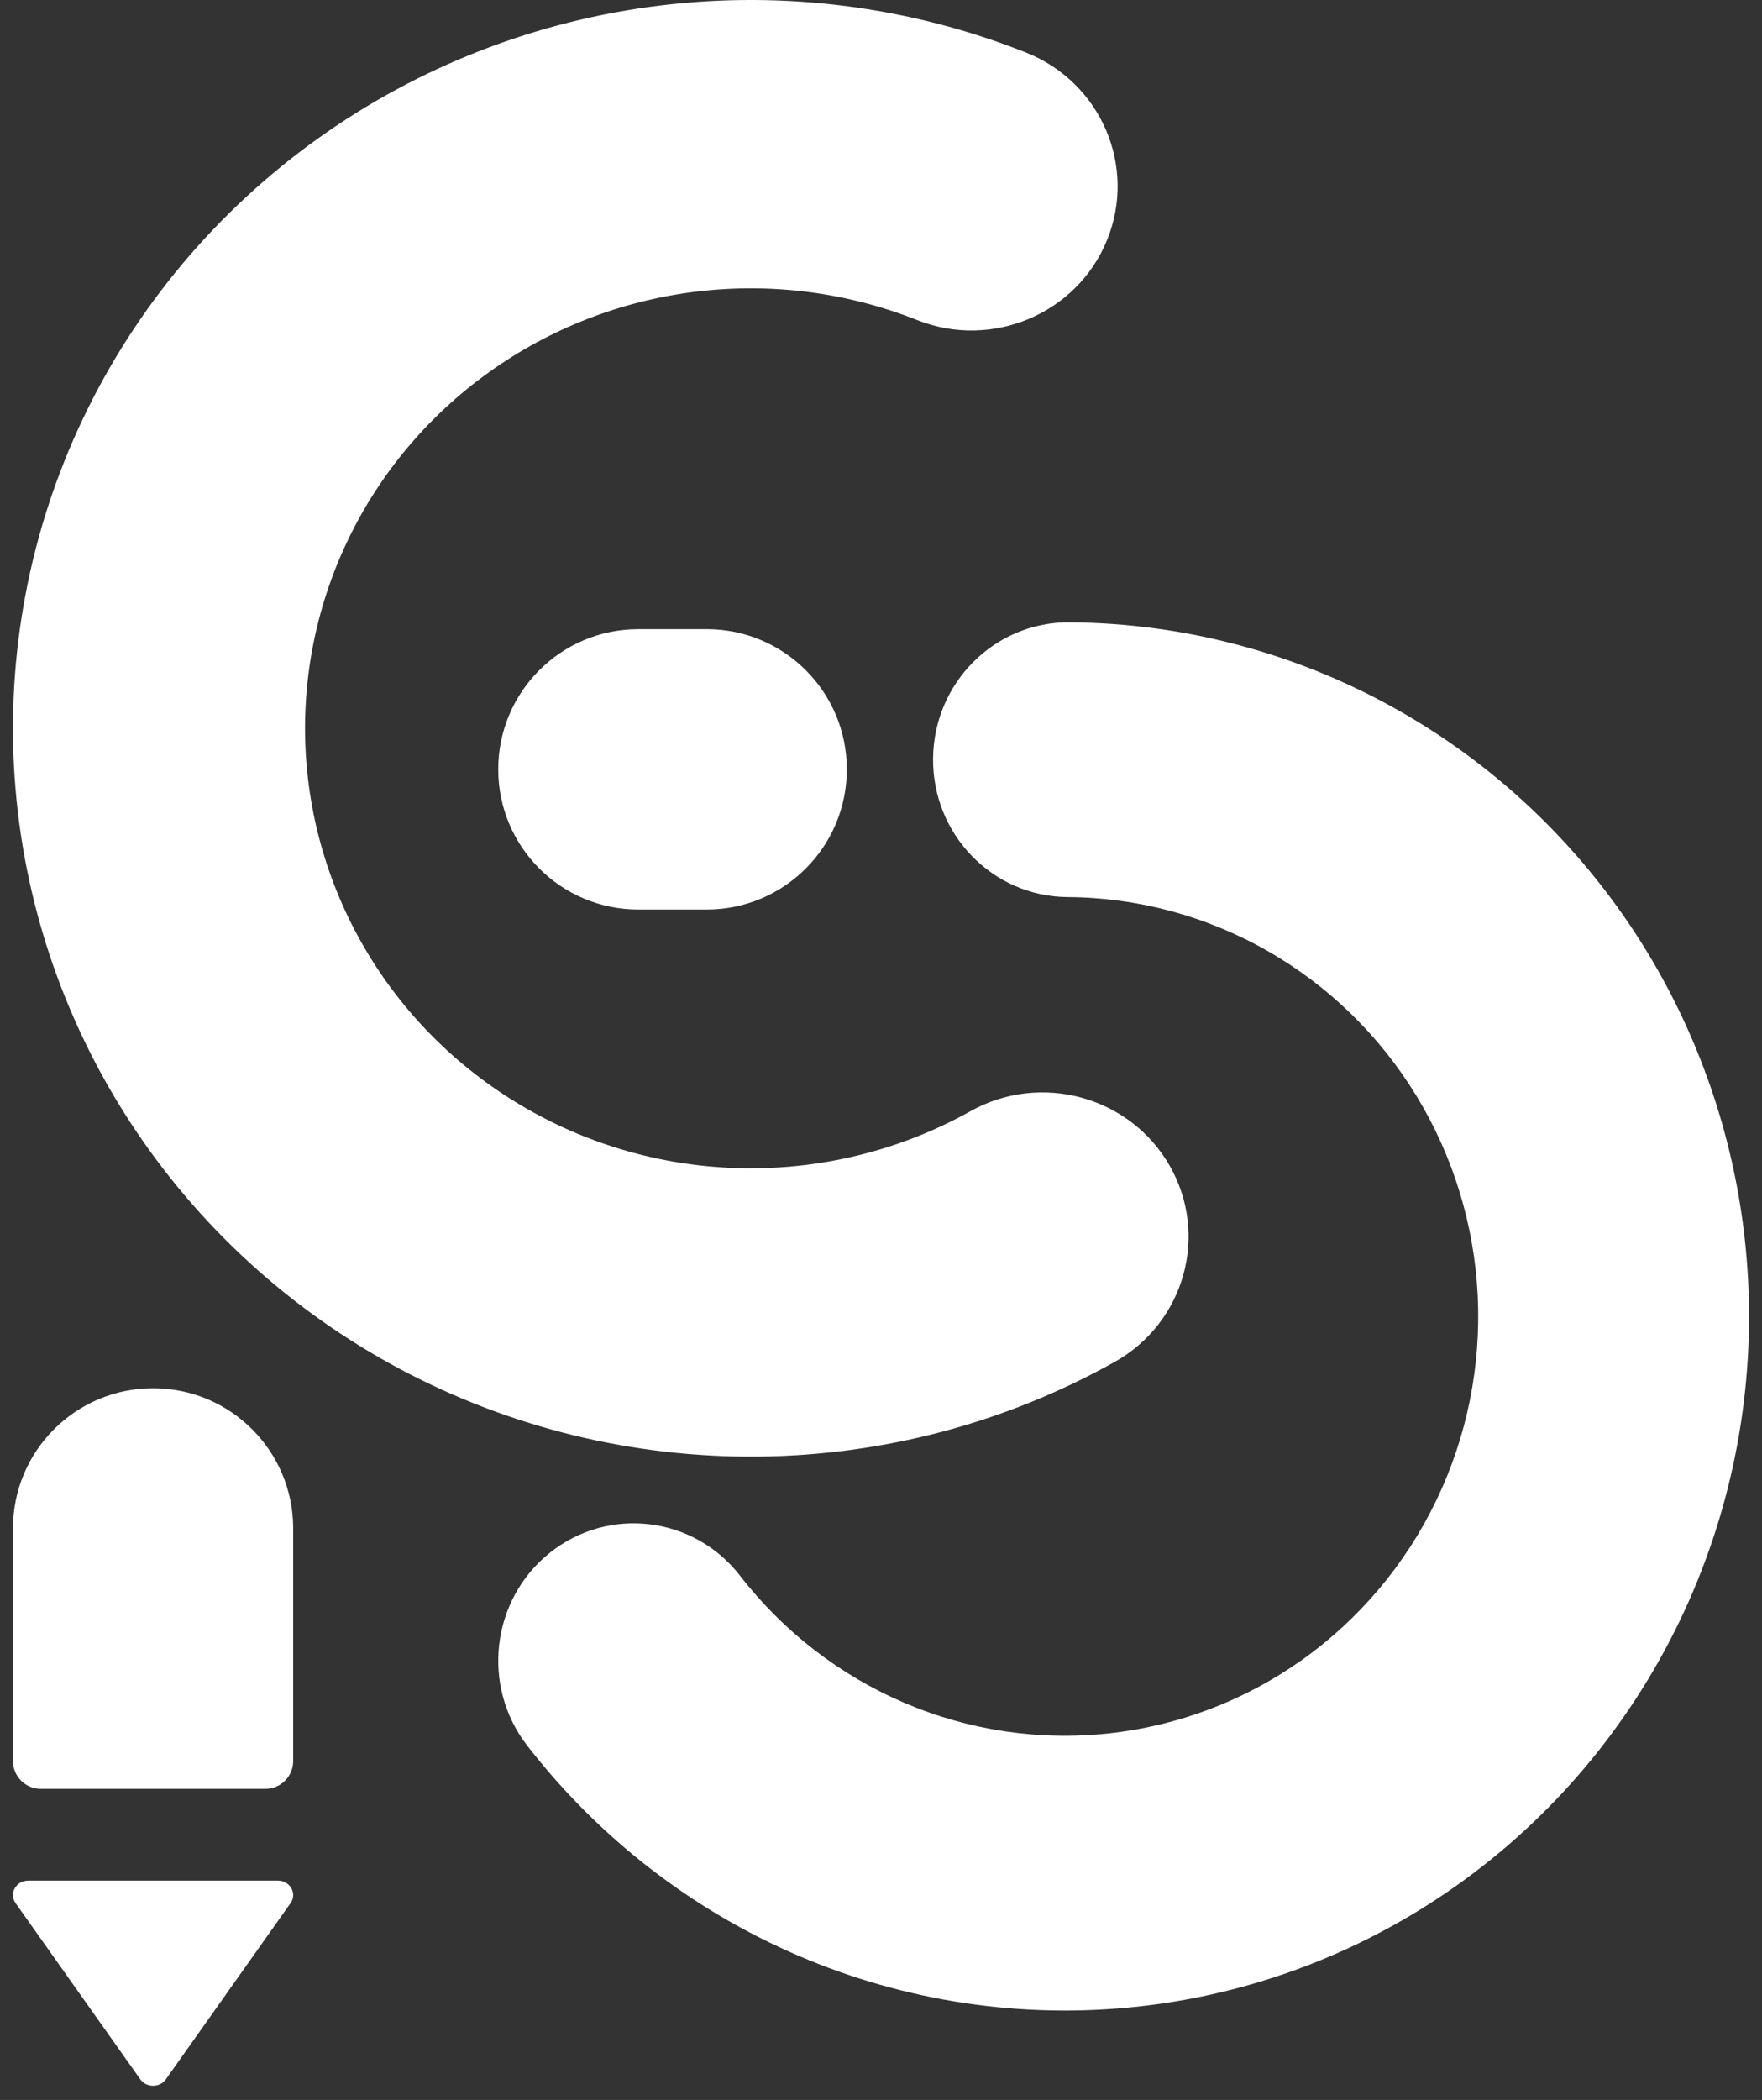
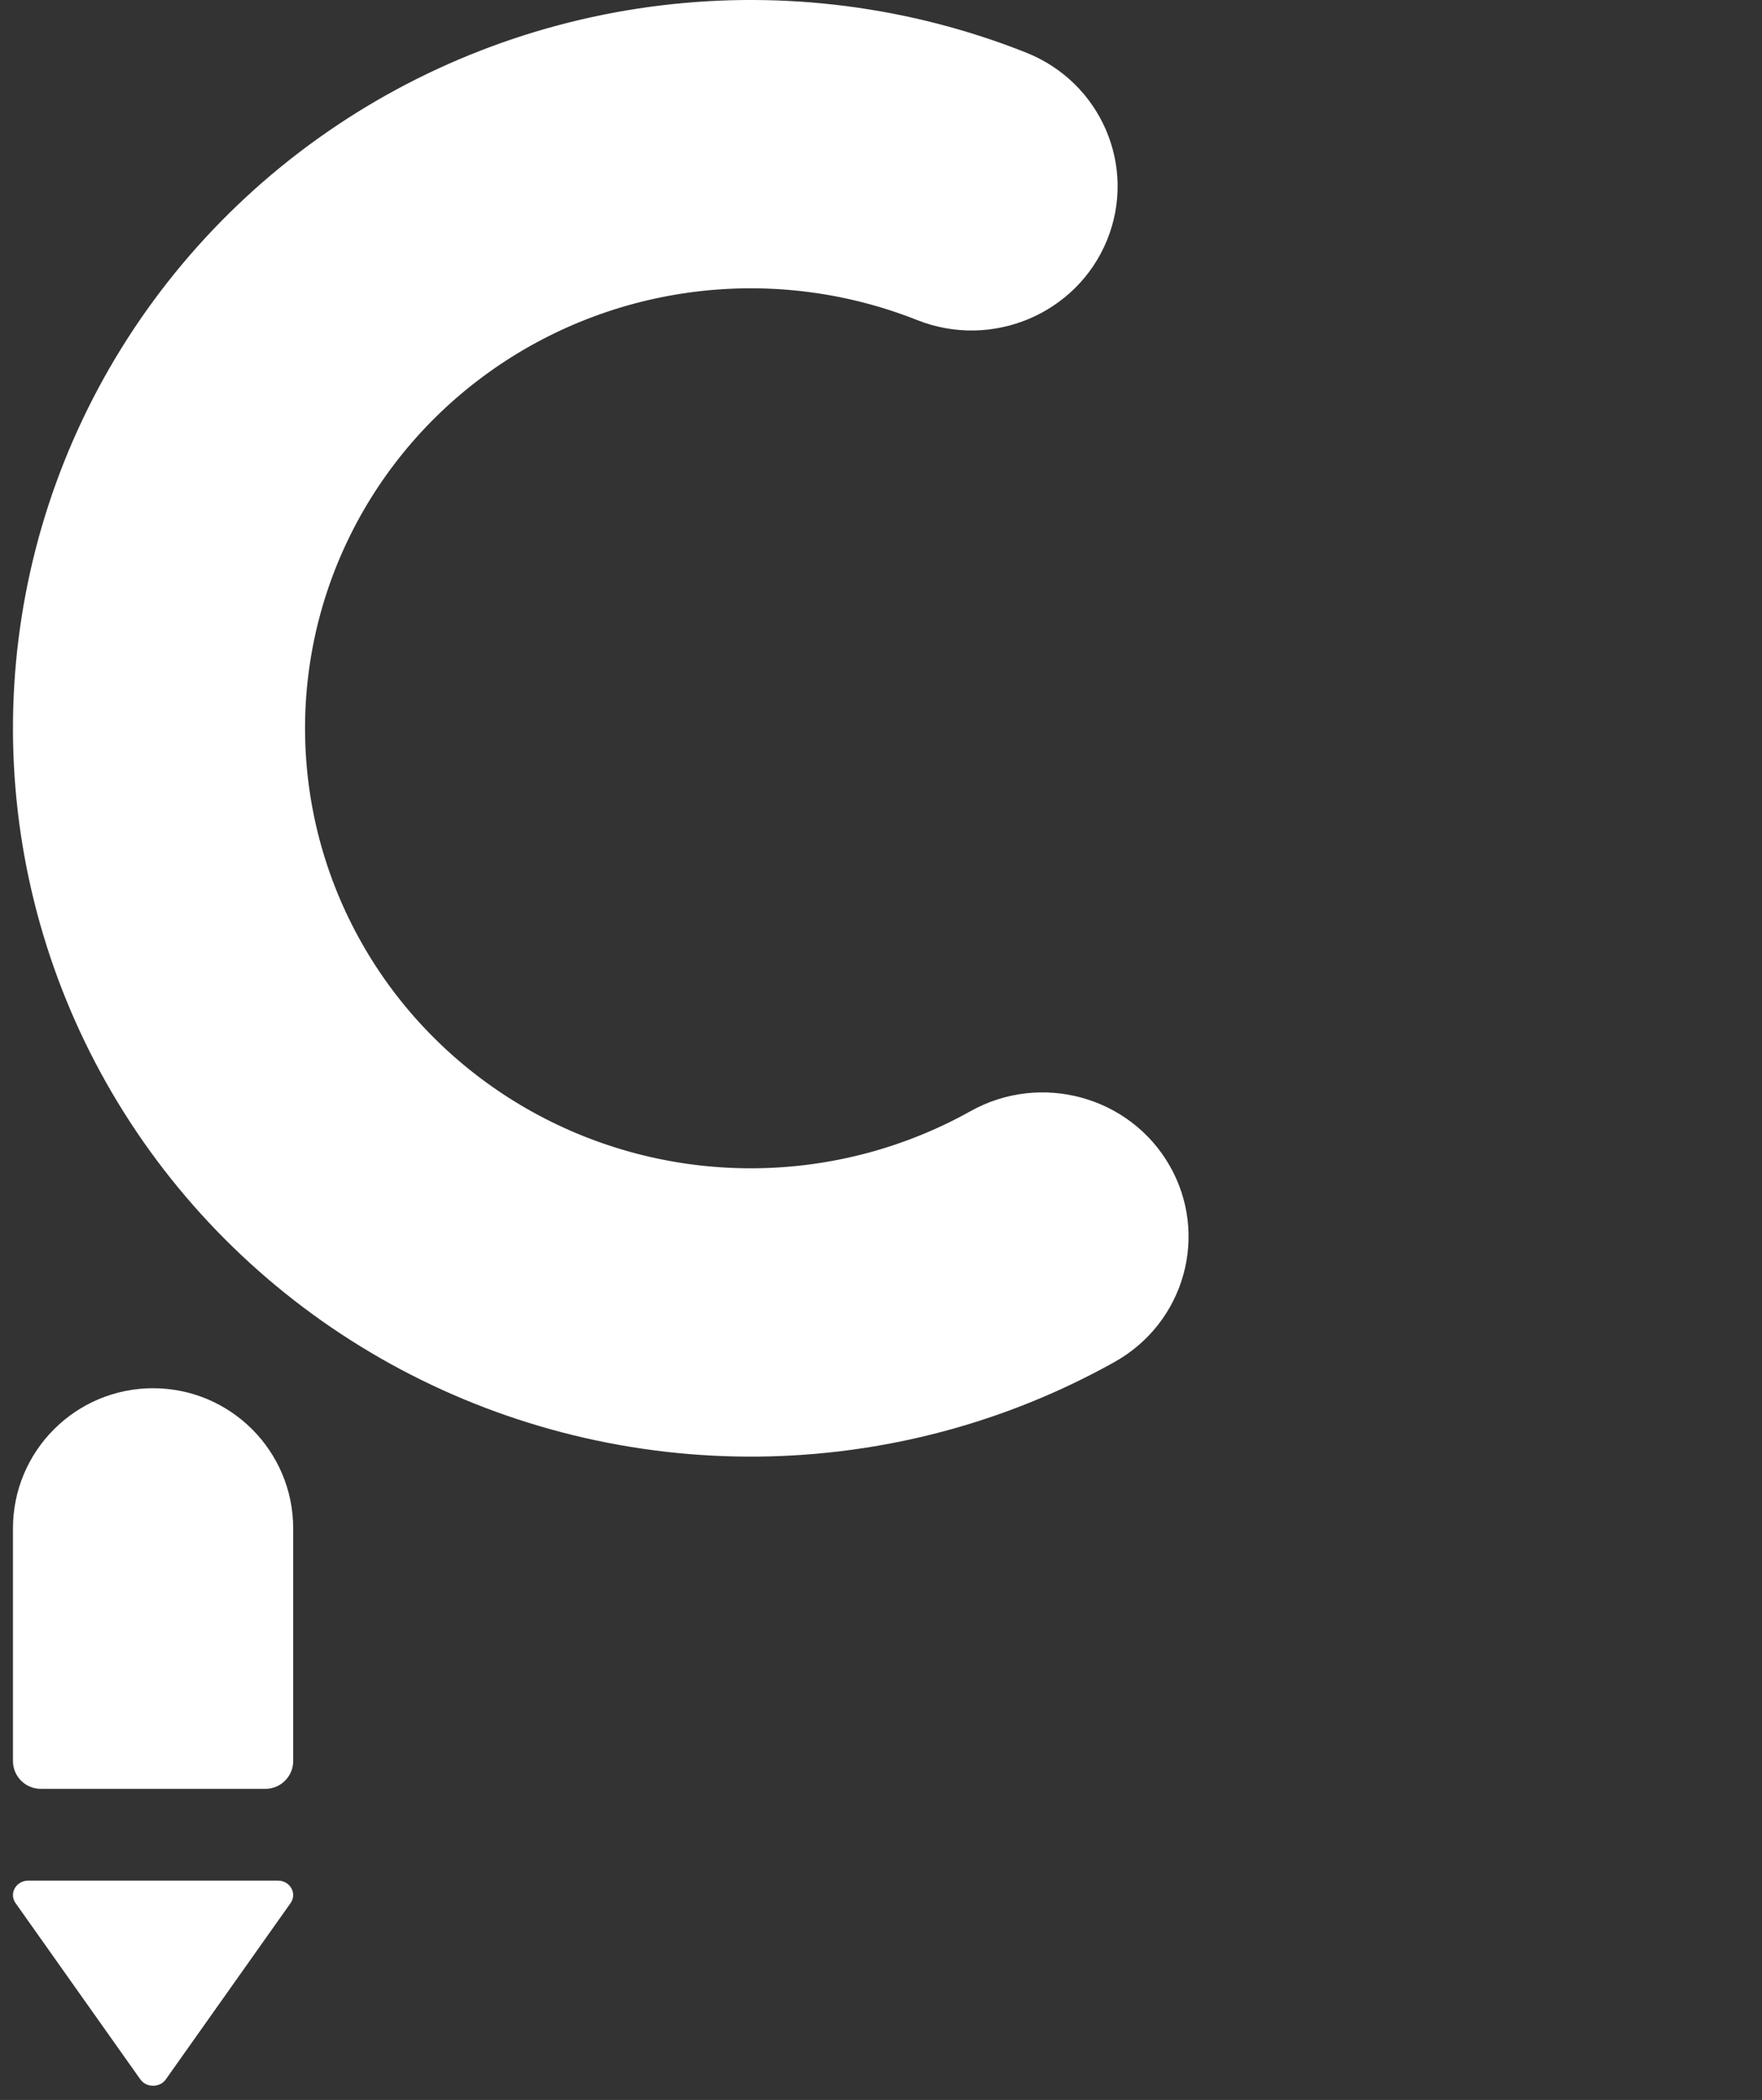
<svg xmlns="http://www.w3.org/2000/svg" width="68" height="81" viewBox="0 0 68 81" fill="none">
  <rect x="0" y="0" width="68" height="81" fill="#333333" stroke="none" />
  <path d="M5.907 53.547C8.894 53.547 11.315 55.968 11.315 58.955V67.925C11.315 68.519 10.834 69 10.24 69H1.575C0.981 69 0.5 68.519 0.5 67.925L0.5 58.955C0.5 55.968 2.921 53.547 5.907 53.547Z" fill="white" />
  <path d="M5.415 80.205C5.649 80.535 6.166 80.535 6.4 80.205L11.214 73.406C11.477 73.035 11.195 72.539 10.722 72.539H1.093C0.62 72.539 0.338 73.035 0.6 73.406L5.415 80.205Z" fill="white" />
-   <path fill-rule="evenodd" clip-rule="evenodd" d="M64.81 62.551C62.846 66.619 59.895 70.116 56.235 72.713C52.575 75.311 48.325 76.924 43.883 77.402C39.44 77.88 34.951 77.207 30.834 75.446C26.718 73.685 23.11 70.894 20.348 67.334C18.563 65.034 18.955 61.702 21.223 59.892C23.491 58.083 26.777 58.48 28.561 60.78C30.23 62.931 32.41 64.617 34.897 65.681C37.384 66.745 40.096 67.151 42.78 66.862C45.464 66.573 48.031 65.599 50.243 64.03C52.454 62.461 54.236 60.348 55.423 57.89C56.61 55.432 57.162 52.709 57.029 49.975C56.895 47.242 56.079 44.588 54.658 42.261C53.237 39.934 51.257 38.011 48.904 36.672C46.55 35.332 43.9 34.62 41.201 34.602C38.315 34.583 35.99 32.195 36.009 29.269C36.028 26.342 38.383 23.985 41.269 24.004C45.736 24.034 50.123 25.212 54.019 27.429C57.914 29.646 61.192 32.829 63.544 36.681C65.896 40.532 67.246 44.925 67.468 49.45C67.689 53.975 66.775 58.482 64.81 62.551Z" fill="white" />
  <path fill-rule="evenodd" clip-rule="evenodd" d="M0.563 29.962C0.243 25.219 1.147 20.473 3.192 16.169C5.237 11.866 8.355 8.144 12.255 5.353C16.155 2.562 20.709 0.793 25.491 0.211C30.273 -0.371 35.127 0.254 39.597 2.027C42.485 3.173 43.885 6.411 42.724 9.26C41.563 12.109 38.281 13.491 35.393 12.345C32.692 11.274 29.76 10.897 26.871 11.248C23.982 11.6 21.23 12.668 18.874 14.355C16.518 16.041 14.634 18.289 13.399 20.889C12.163 23.489 11.617 26.356 11.811 29.222C12.004 32.087 12.932 34.857 14.506 37.272C16.08 39.688 18.25 41.669 20.812 43.032C23.375 44.395 26.246 45.094 29.156 45.063C32.067 45.033 34.922 44.275 37.455 42.86C40.163 41.346 43.603 42.285 45.137 44.958C46.671 47.63 45.719 51.023 43.011 52.536C38.819 54.879 34.092 56.134 29.274 56.184C24.456 56.233 19.705 55.076 15.463 52.821C11.222 50.565 7.631 47.285 5.025 43.287C2.419 39.289 0.884 34.704 0.563 29.962Z" fill="white" />
-   <path d="M19.228 29.675C19.228 26.689 21.649 24.268 24.636 24.268H27.274C30.26 24.268 32.681 26.689 32.681 29.675C32.681 32.662 30.26 35.083 27.274 35.083H24.636C21.649 35.083 19.228 32.662 19.228 29.675Z" fill="white" />
</svg>